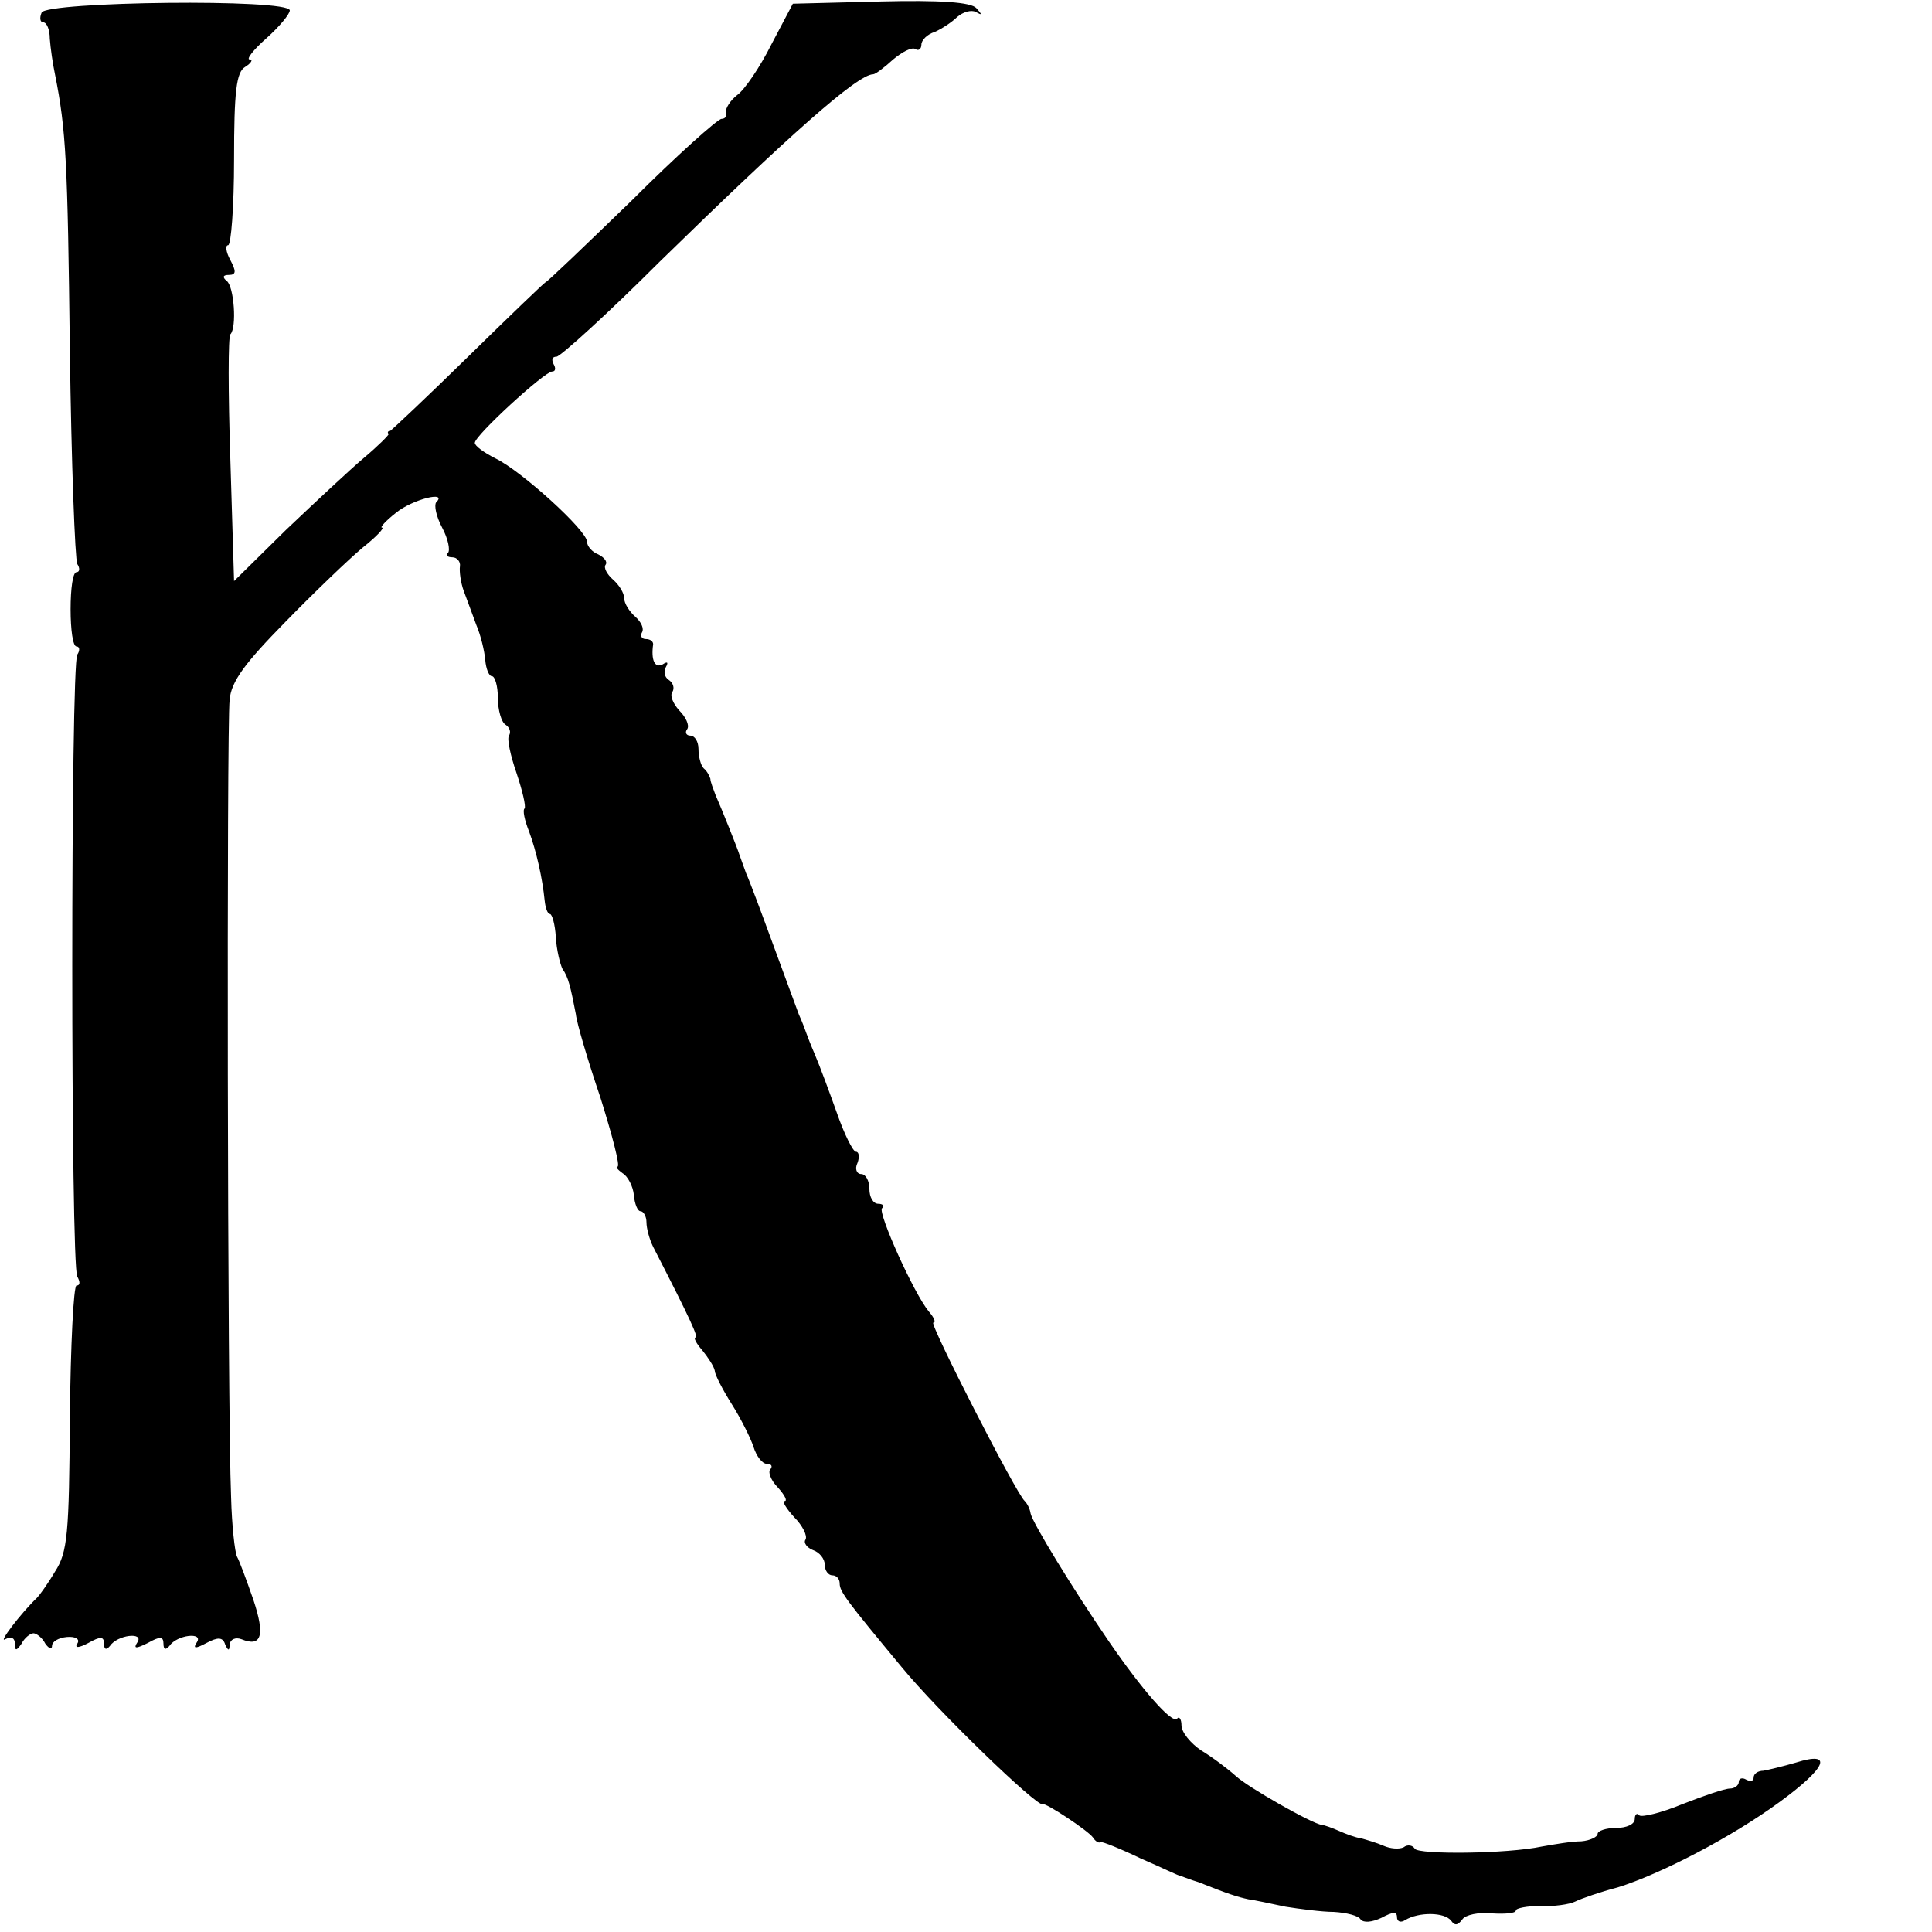
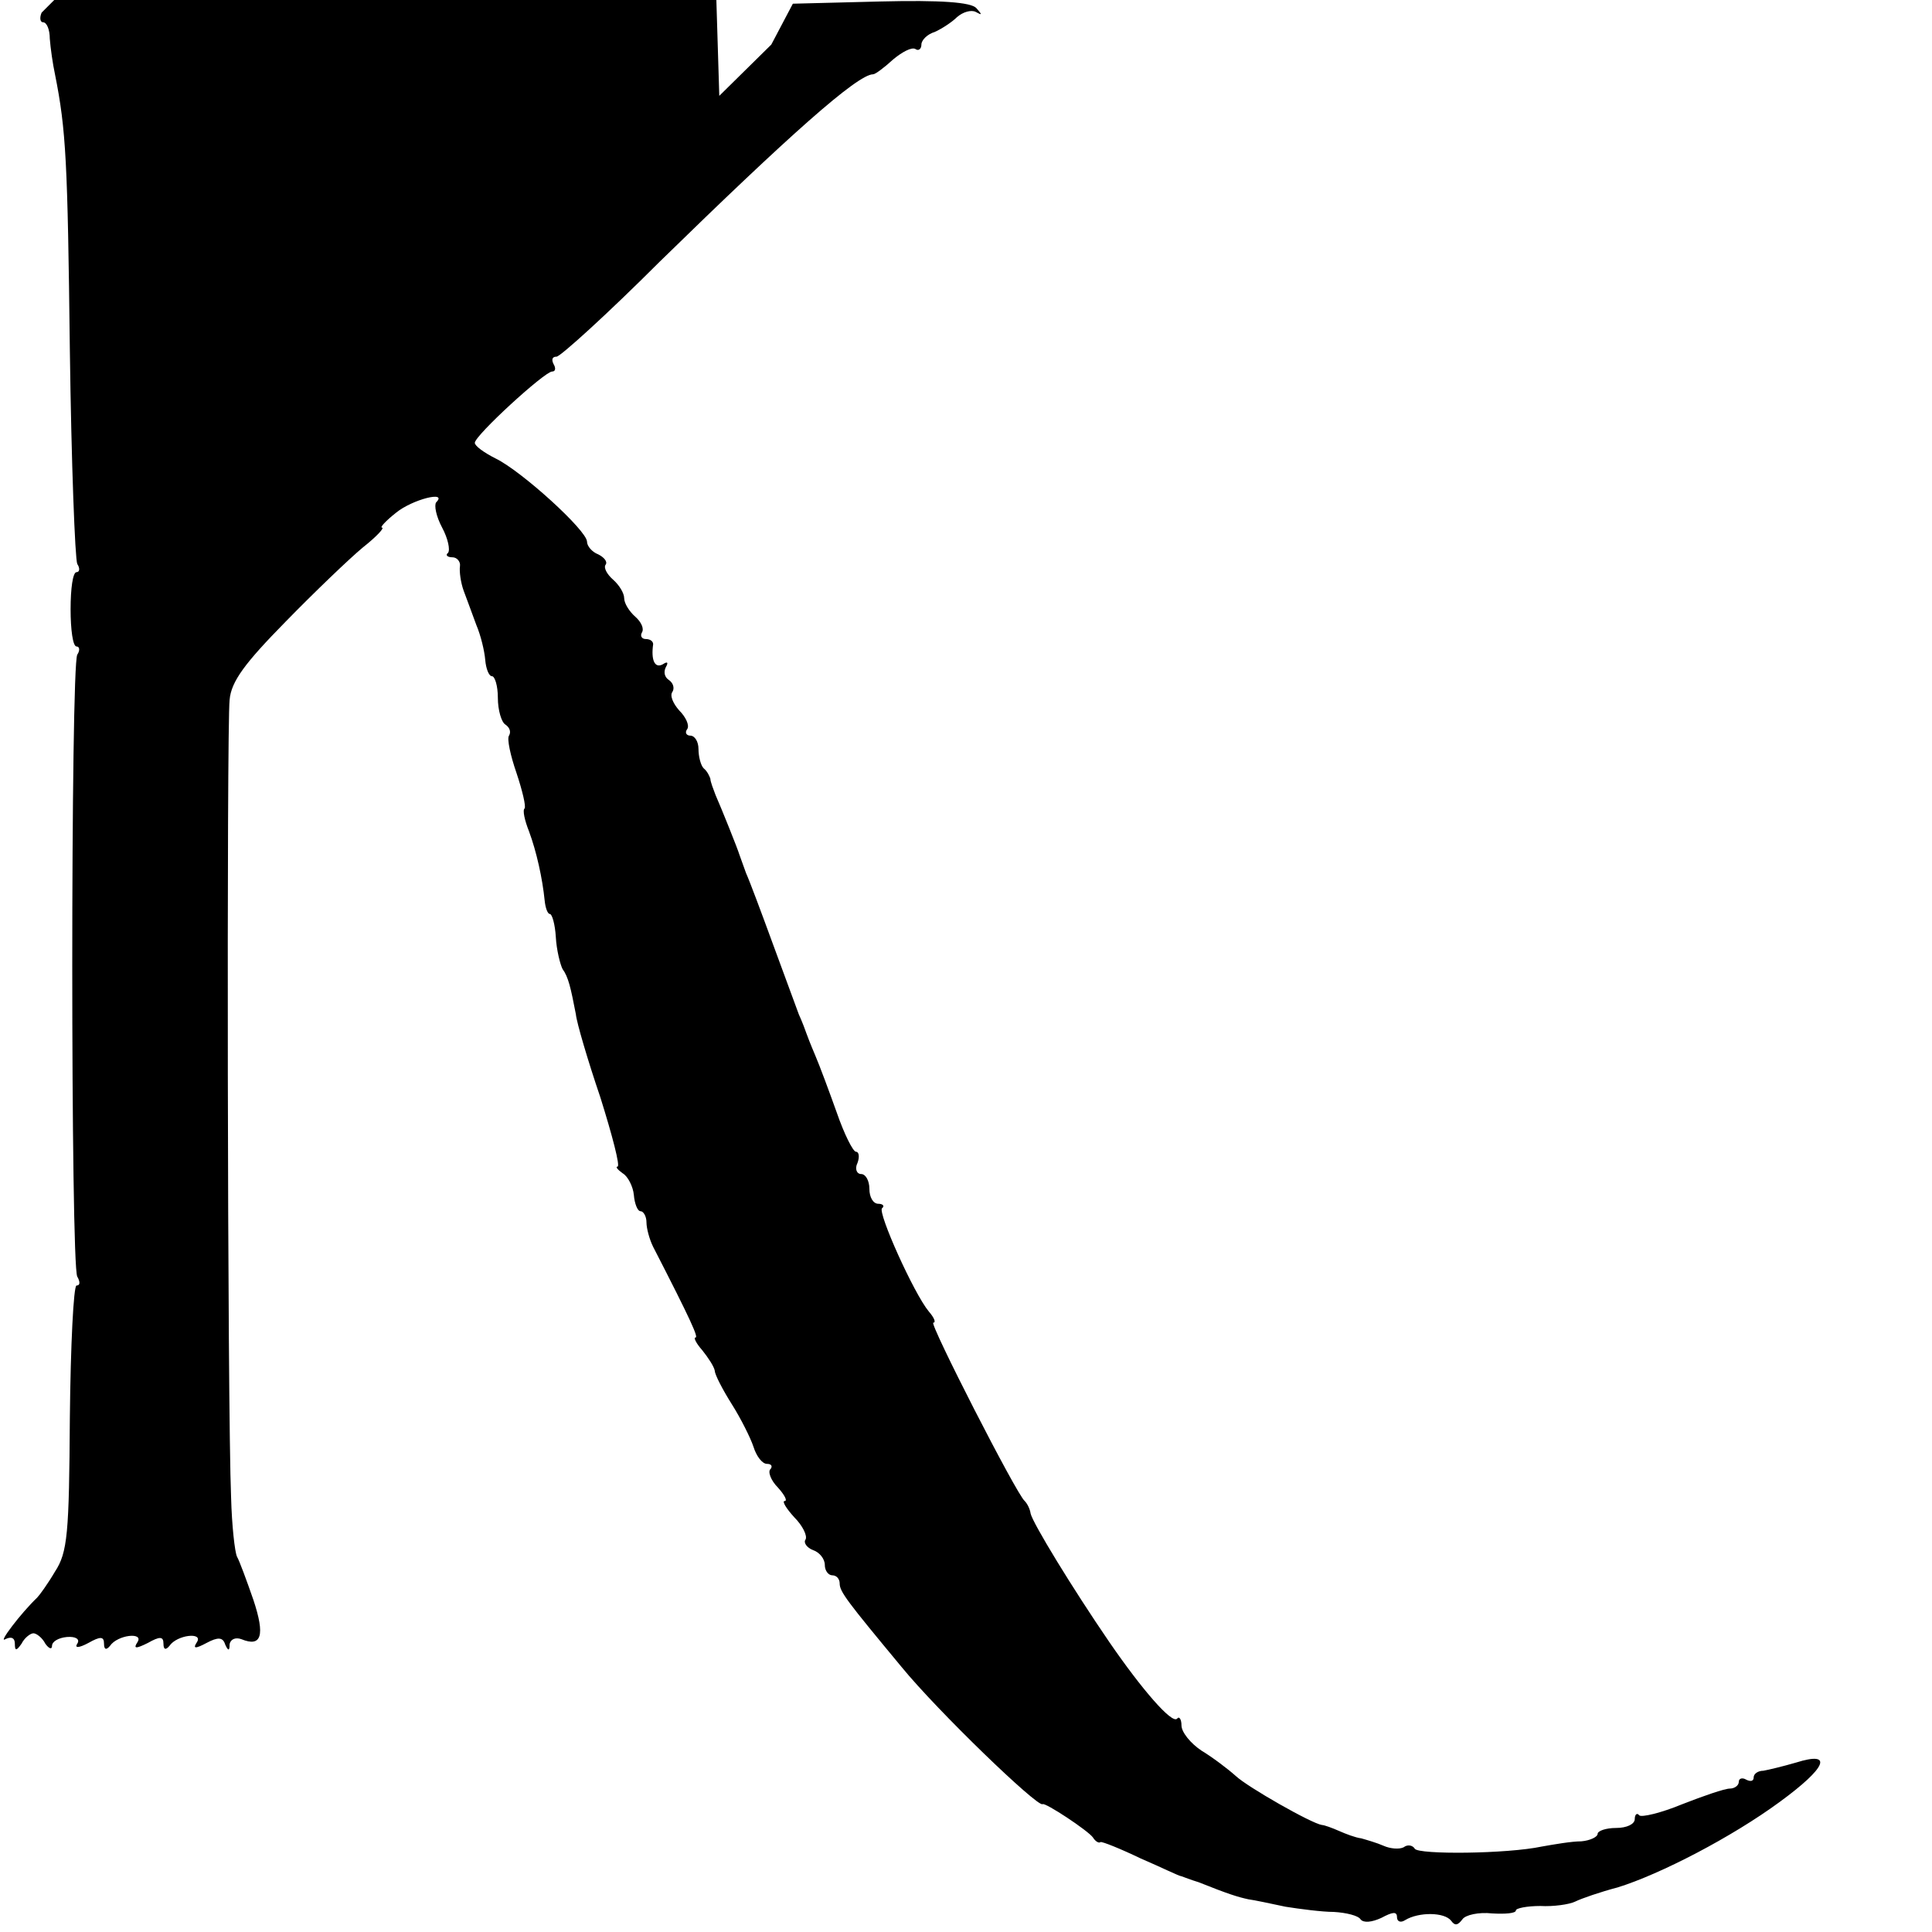
<svg xmlns="http://www.w3.org/2000/svg" version="1.0" width="260pt" height="260pt" viewBox="0 0 260 260" preserveAspectRatio="xMidYMid meet">
  <g transform="translate(0,260) scale(0.1,-0.1)" fill="#000000" stroke="none">
-     <path d="M56 2583 c-3 -7 -2 -13 2 -13 5 0 9 -10 9 -22 1 -13 4 -34 7 -48 15 -75 17 -118 20 -371 2 -152 7 -282 10 -288 4 -6 3 -11 -1 -11 -5 0 -8 -22 -8 -50 0 -27 3 -50 8 -50 4 0 5 -5 1 -11 -9 -15 -9 -822 0 -837 4 -7 4 -12 -1 -12 -4 0 -8 -80 -9 -178 -1 -156 -3 -181 -20 -207 -10 -17 -21 -32 -24 -35 -22 -21 -53 -62 -43 -56 8 4 13 2 13 -6 0 -10 2 -10 9 0 4 8 12 14 16 14 4 0 12 -6 16 -14 5 -7 9 -8 9 -3 0 6 9 11 20 12 12 1 18 -3 14 -9 -4 -6 2 -6 15 1 16 9 21 9 21 -1 0 -8 3 -9 8 -3 10 15 46 19 37 5 -6 -9 -2 -9 14 -1 16 9 21 9 21 -1 0 -8 3 -9 8 -3 10 15 46 19 37 5 -6 -9 -2 -9 13 -1 15 8 22 8 25 -2 4 -9 6 -9 6 0 1 7 8 10 16 7 27 -11 32 5 16 53 -9 26 -19 53 -22 58 -3 6 -7 42 -8 80 -5 119 -6 1038 -2 1073 2 25 21 50 75 105 39 40 86 85 104 100 19 15 30 27 26 27 -3 0 5 9 19 20 22 18 70 30 54 14 -3 -4 0 -19 8 -34 8 -15 11 -30 8 -34 -4 -3 -1 -6 6 -6 6 0 11 -6 10 -12 -1 -7 1 -22 5 -33 4 -11 12 -32 17 -46 6 -14 11 -35 12 -47 1 -12 5 -22 9 -22 4 0 8 -13 8 -29 0 -17 5 -33 10 -36 6 -4 8 -10 5 -15 -3 -4 2 -27 10 -50 8 -24 13 -45 11 -48 -3 -2 0 -16 6 -31 10 -27 18 -63 21 -93 1 -10 4 -18 7 -18 3 0 7 -14 8 -31 1 -18 6 -37 9 -43 8 -11 11 -25 18 -61 1 -11 16 -62 33 -112 16 -51 27 -93 23 -93 -3 0 0 -4 7 -9 7 -4 14 -18 15 -29 1 -12 5 -22 9 -22 4 0 8 -7 8 -15 0 -8 4 -23 9 -33 52 -101 61 -122 57 -122 -3 0 1 -8 9 -17 8 -10 16 -22 17 -28 0 -5 11 -26 23 -45 12 -19 25 -45 29 -57 4 -13 12 -23 18 -23 6 0 8 -3 5 -7 -4 -3 0 -15 10 -25 9 -10 13 -18 9 -18 -4 0 2 -10 13 -22 11 -11 18 -25 15 -30 -3 -4 2 -11 10 -14 9 -3 16 -12 16 -20 0 -8 5 -14 10 -14 6 0 10 -5 10 -11 0 -11 10 -24 83 -112 49 -60 183 -189 190 -185 3 3 62 -36 68 -45 3 -5 8 -8 10 -6 2 1 27 -9 54 -22 28 -12 52 -24 55 -24 3 -1 13 -5 23 -8 40 -16 53 -20 67 -23 8 -1 31 -6 50 -10 19 -3 49 -7 65 -7 17 -1 33 -5 36 -10 4 -5 15 -4 28 2 15 8 21 9 21 1 0 -6 5 -8 11 -4 18 11 53 11 62 -1 5 -7 9 -6 15 2 4 6 22 10 40 8 17 -1 32 0 32 4 0 3 15 6 33 6 17 -1 39 2 47 6 8 4 34 13 57 19 58 18 154 68 218 115 63 46 73 69 22 53 -17 -5 -38 -10 -44 -11 -7 0 -13 -4 -13 -9 0 -5 -4 -6 -10 -3 -5 3 -10 2 -10 -3 0 -5 -6 -9 -12 -9 -7 0 -36 -10 -64 -21 -29 -12 -55 -18 -58 -15 -3 4 -6 1 -6 -5 0 -7 -11 -12 -25 -12 -14 0 -25 -4 -25 -8 0 -4 -10 -9 -22 -10 -13 0 -36 -4 -53 -7 -47 -10 -166 -11 -171 -3 -3 5 -10 6 -15 2 -6 -3 -18 -2 -27 2 -9 4 -23 8 -30 10 -8 1 -21 6 -30 10 -9 4 -20 8 -23 8 -14 2 -100 51 -116 66 -10 9 -31 25 -46 34 -15 10 -27 25 -27 34 0 8 -3 13 -6 9 -7 -7 -47 39 -91 103 -50 73 -103 160 -106 173 -1 7 -5 14 -8 17 -11 9 -129 240 -123 240 4 0 1 7 -6 15 -20 24 -69 133 -63 139 4 3 1 6 -5 6 -7 0 -12 9 -12 20 0 11 -5 20 -11 20 -6 0 -9 7 -5 15 3 8 2 15 -2 15 -4 0 -16 24 -26 53 -10 28 -23 63 -29 77 -6 14 -11 27 -12 30 -1 3 -5 14 -10 25 -4 11 -20 54 -35 95 -15 41 -31 84 -36 95 -4 11 -8 22 -9 25 -2 7 -24 62 -32 80 -3 8 -7 18 -7 22 -1 3 -4 10 -9 14 -4 4 -7 16 -7 26 0 10 -5 18 -11 18 -5 0 -8 4 -4 9 3 5 -2 16 -11 25 -8 9 -13 20 -9 25 3 5 1 12 -5 16 -6 4 -7 11 -4 17 4 7 2 8 -4 4 -11 -6 -16 6 -13 27 0 4 -4 7 -10 7 -5 0 -8 4 -5 9 3 5 -1 14 -9 21 -8 7 -15 18 -15 25 0 7 -7 18 -15 25 -8 7 -13 16 -10 20 3 4 -2 10 -10 14 -8 3 -15 11 -15 17 0 15 -88 95 -123 112 -16 8 -28 17 -28 21 0 10 94 96 104 96 5 0 5 5 2 10 -3 6 -2 10 4 10 5 0 68 57 139 128 173 169 266 252 287 252 3 0 15 9 27 20 12 10 25 17 30 14 4 -3 8 0 8 6 0 6 8 14 18 17 9 4 23 13 30 20 8 7 19 10 25 7 9 -5 9 -4 1 5 -7 8 -48 11 -129 9 l-118 -3 -29 -55 c-15 -30 -36 -61 -46 -68 -9 -7 -16 -18 -15 -23 2 -5 -1 -9 -6 -9 -5 0 -60 -49 -121 -110 -62 -60 -114 -110 -116 -110 -1 0 -48 -45 -104 -100 -55 -54 -103 -99 -105 -100 -3 0 -4 -2 -2 -4 1 -1 -14 -16 -33 -32 -19 -16 -66 -60 -105 -97 l-70 -69 -5 164 c-3 89 -3 165 0 168 9 9 5 65 -5 72 -6 5 -5 8 3 8 10 0 10 5 2 20 -6 11 -7 20 -3 20 4 0 8 52 8 115 0 92 3 118 15 125 8 5 11 10 6 10 -5 0 5 13 22 28 18 16 32 33 32 38 0 16 -328 12 -334 -3z" />
+     <path d="M56 2583 c-3 -7 -2 -13 2 -13 5 0 9 -10 9 -22 1 -13 4 -34 7 -48 15 -75 17 -118 20 -371 2 -152 7 -282 10 -288 4 -6 3 -11 -1 -11 -5 0 -8 -22 -8 -50 0 -27 3 -50 8 -50 4 0 5 -5 1 -11 -9 -15 -9 -822 0 -837 4 -7 4 -12 -1 -12 -4 0 -8 -80 -9 -178 -1 -156 -3 -181 -20 -207 -10 -17 -21 -32 -24 -35 -22 -21 -53 -62 -43 -56 8 4 13 2 13 -6 0 -10 2 -10 9 0 4 8 12 14 16 14 4 0 12 -6 16 -14 5 -7 9 -8 9 -3 0 6 9 11 20 12 12 1 18 -3 14 -9 -4 -6 2 -6 15 1 16 9 21 9 21 -1 0 -8 3 -9 8 -3 10 15 46 19 37 5 -6 -9 -2 -9 14 -1 16 9 21 9 21 -1 0 -8 3 -9 8 -3 10 15 46 19 37 5 -6 -9 -2 -9 13 -1 15 8 22 8 25 -2 4 -9 6 -9 6 0 1 7 8 10 16 7 27 -11 32 5 16 53 -9 26 -19 53 -22 58 -3 6 -7 42 -8 80 -5 119 -6 1038 -2 1073 2 25 21 50 75 105 39 40 86 85 104 100 19 15 30 27 26 27 -3 0 5 9 19 20 22 18 70 30 54 14 -3 -4 0 -19 8 -34 8 -15 11 -30 8 -34 -4 -3 -1 -6 6 -6 6 0 11 -6 10 -12 -1 -7 1 -22 5 -33 4 -11 12 -32 17 -46 6 -14 11 -35 12 -47 1 -12 5 -22 9 -22 4 0 8 -13 8 -29 0 -17 5 -33 10 -36 6 -4 8 -10 5 -15 -3 -4 2 -27 10 -50 8 -24 13 -45 11 -48 -3 -2 0 -16 6 -31 10 -27 18 -63 21 -93 1 -10 4 -18 7 -18 3 0 7 -14 8 -31 1 -18 6 -37 9 -43 8 -11 11 -25 18 -61 1 -11 16 -62 33 -112 16 -51 27 -93 23 -93 -3 0 0 -4 7 -9 7 -4 14 -18 15 -29 1 -12 5 -22 9 -22 4 0 8 -7 8 -15 0 -8 4 -23 9 -33 52 -101 61 -122 57 -122 -3 0 1 -8 9 -17 8 -10 16 -22 17 -28 0 -5 11 -26 23 -45 12 -19 25 -45 29 -57 4 -13 12 -23 18 -23 6 0 8 -3 5 -7 -4 -3 0 -15 10 -25 9 -10 13 -18 9 -18 -4 0 2 -10 13 -22 11 -11 18 -25 15 -30 -3 -4 2 -11 10 -14 9 -3 16 -12 16 -20 0 -8 5 -14 10 -14 6 0 10 -5 10 -11 0 -11 10 -24 83 -112 49 -60 183 -189 190 -185 3 3 62 -36 68 -45 3 -5 8 -8 10 -6 2 1 27 -9 54 -22 28 -12 52 -24 55 -24 3 -1 13 -5 23 -8 40 -16 53 -20 67 -23 8 -1 31 -6 50 -10 19 -3 49 -7 65 -7 17 -1 33 -5 36 -10 4 -5 15 -4 28 2 15 8 21 9 21 1 0 -6 5 -8 11 -4 18 11 53 11 62 -1 5 -7 9 -6 15 2 4 6 22 10 40 8 17 -1 32 0 32 4 0 3 15 6 33 6 17 -1 39 2 47 6 8 4 34 13 57 19 58 18 154 68 218 115 63 46 73 69 22 53 -17 -5 -38 -10 -44 -11 -7 0 -13 -4 -13 -9 0 -5 -4 -6 -10 -3 -5 3 -10 2 -10 -3 0 -5 -6 -9 -12 -9 -7 0 -36 -10 -64 -21 -29 -12 -55 -18 -58 -15 -3 4 -6 1 -6 -5 0 -7 -11 -12 -25 -12 -14 0 -25 -4 -25 -8 0 -4 -10 -9 -22 -10 -13 0 -36 -4 -53 -7 -47 -10 -166 -11 -171 -3 -3 5 -10 6 -15 2 -6 -3 -18 -2 -27 2 -9 4 -23 8 -30 10 -8 1 -21 6 -30 10 -9 4 -20 8 -23 8 -14 2 -100 51 -116 66 -10 9 -31 25 -46 34 -15 10 -27 25 -27 34 0 8 -3 13 -6 9 -7 -7 -47 39 -91 103 -50 73 -103 160 -106 173 -1 7 -5 14 -8 17 -11 9 -129 240 -123 240 4 0 1 7 -6 15 -20 24 -69 133 -63 139 4 3 1 6 -5 6 -7 0 -12 9 -12 20 0 11 -5 20 -11 20 -6 0 -9 7 -5 15 3 8 2 15 -2 15 -4 0 -16 24 -26 53 -10 28 -23 63 -29 77 -6 14 -11 27 -12 30 -1 3 -5 14 -10 25 -4 11 -20 54 -35 95 -15 41 -31 84 -36 95 -4 11 -8 22 -9 25 -2 7 -24 62 -32 80 -3 8 -7 18 -7 22 -1 3 -4 10 -9 14 -4 4 -7 16 -7 26 0 10 -5 18 -11 18 -5 0 -8 4 -4 9 3 5 -2 16 -11 25 -8 9 -13 20 -9 25 3 5 1 12 -5 16 -6 4 -7 11 -4 17 4 7 2 8 -4 4 -11 -6 -16 6 -13 27 0 4 -4 7 -10 7 -5 0 -8 4 -5 9 3 5 -1 14 -9 21 -8 7 -15 18 -15 25 0 7 -7 18 -15 25 -8 7 -13 16 -10 20 3 4 -2 10 -10 14 -8 3 -15 11 -15 17 0 15 -88 95 -123 112 -16 8 -28 17 -28 21 0 10 94 96 104 96 5 0 5 5 2 10 -3 6 -2 10 4 10 5 0 68 57 139 128 173 169 266 252 287 252 3 0 15 9 27 20 12 10 25 17 30 14 4 -3 8 0 8 6 0 6 8 14 18 17 9 4 23 13 30 20 8 7 19 10 25 7 9 -5 9 -4 1 5 -7 8 -48 11 -129 9 l-118 -3 -29 -55 l-70 -69 -5 164 c-3 89 -3 165 0 168 9 9 5 65 -5 72 -6 5 -5 8 3 8 10 0 10 5 2 20 -6 11 -7 20 -3 20 4 0 8 52 8 115 0 92 3 118 15 125 8 5 11 10 6 10 -5 0 5 13 22 28 18 16 32 33 32 38 0 16 -328 12 -334 -3z" />
  </g>
</svg>